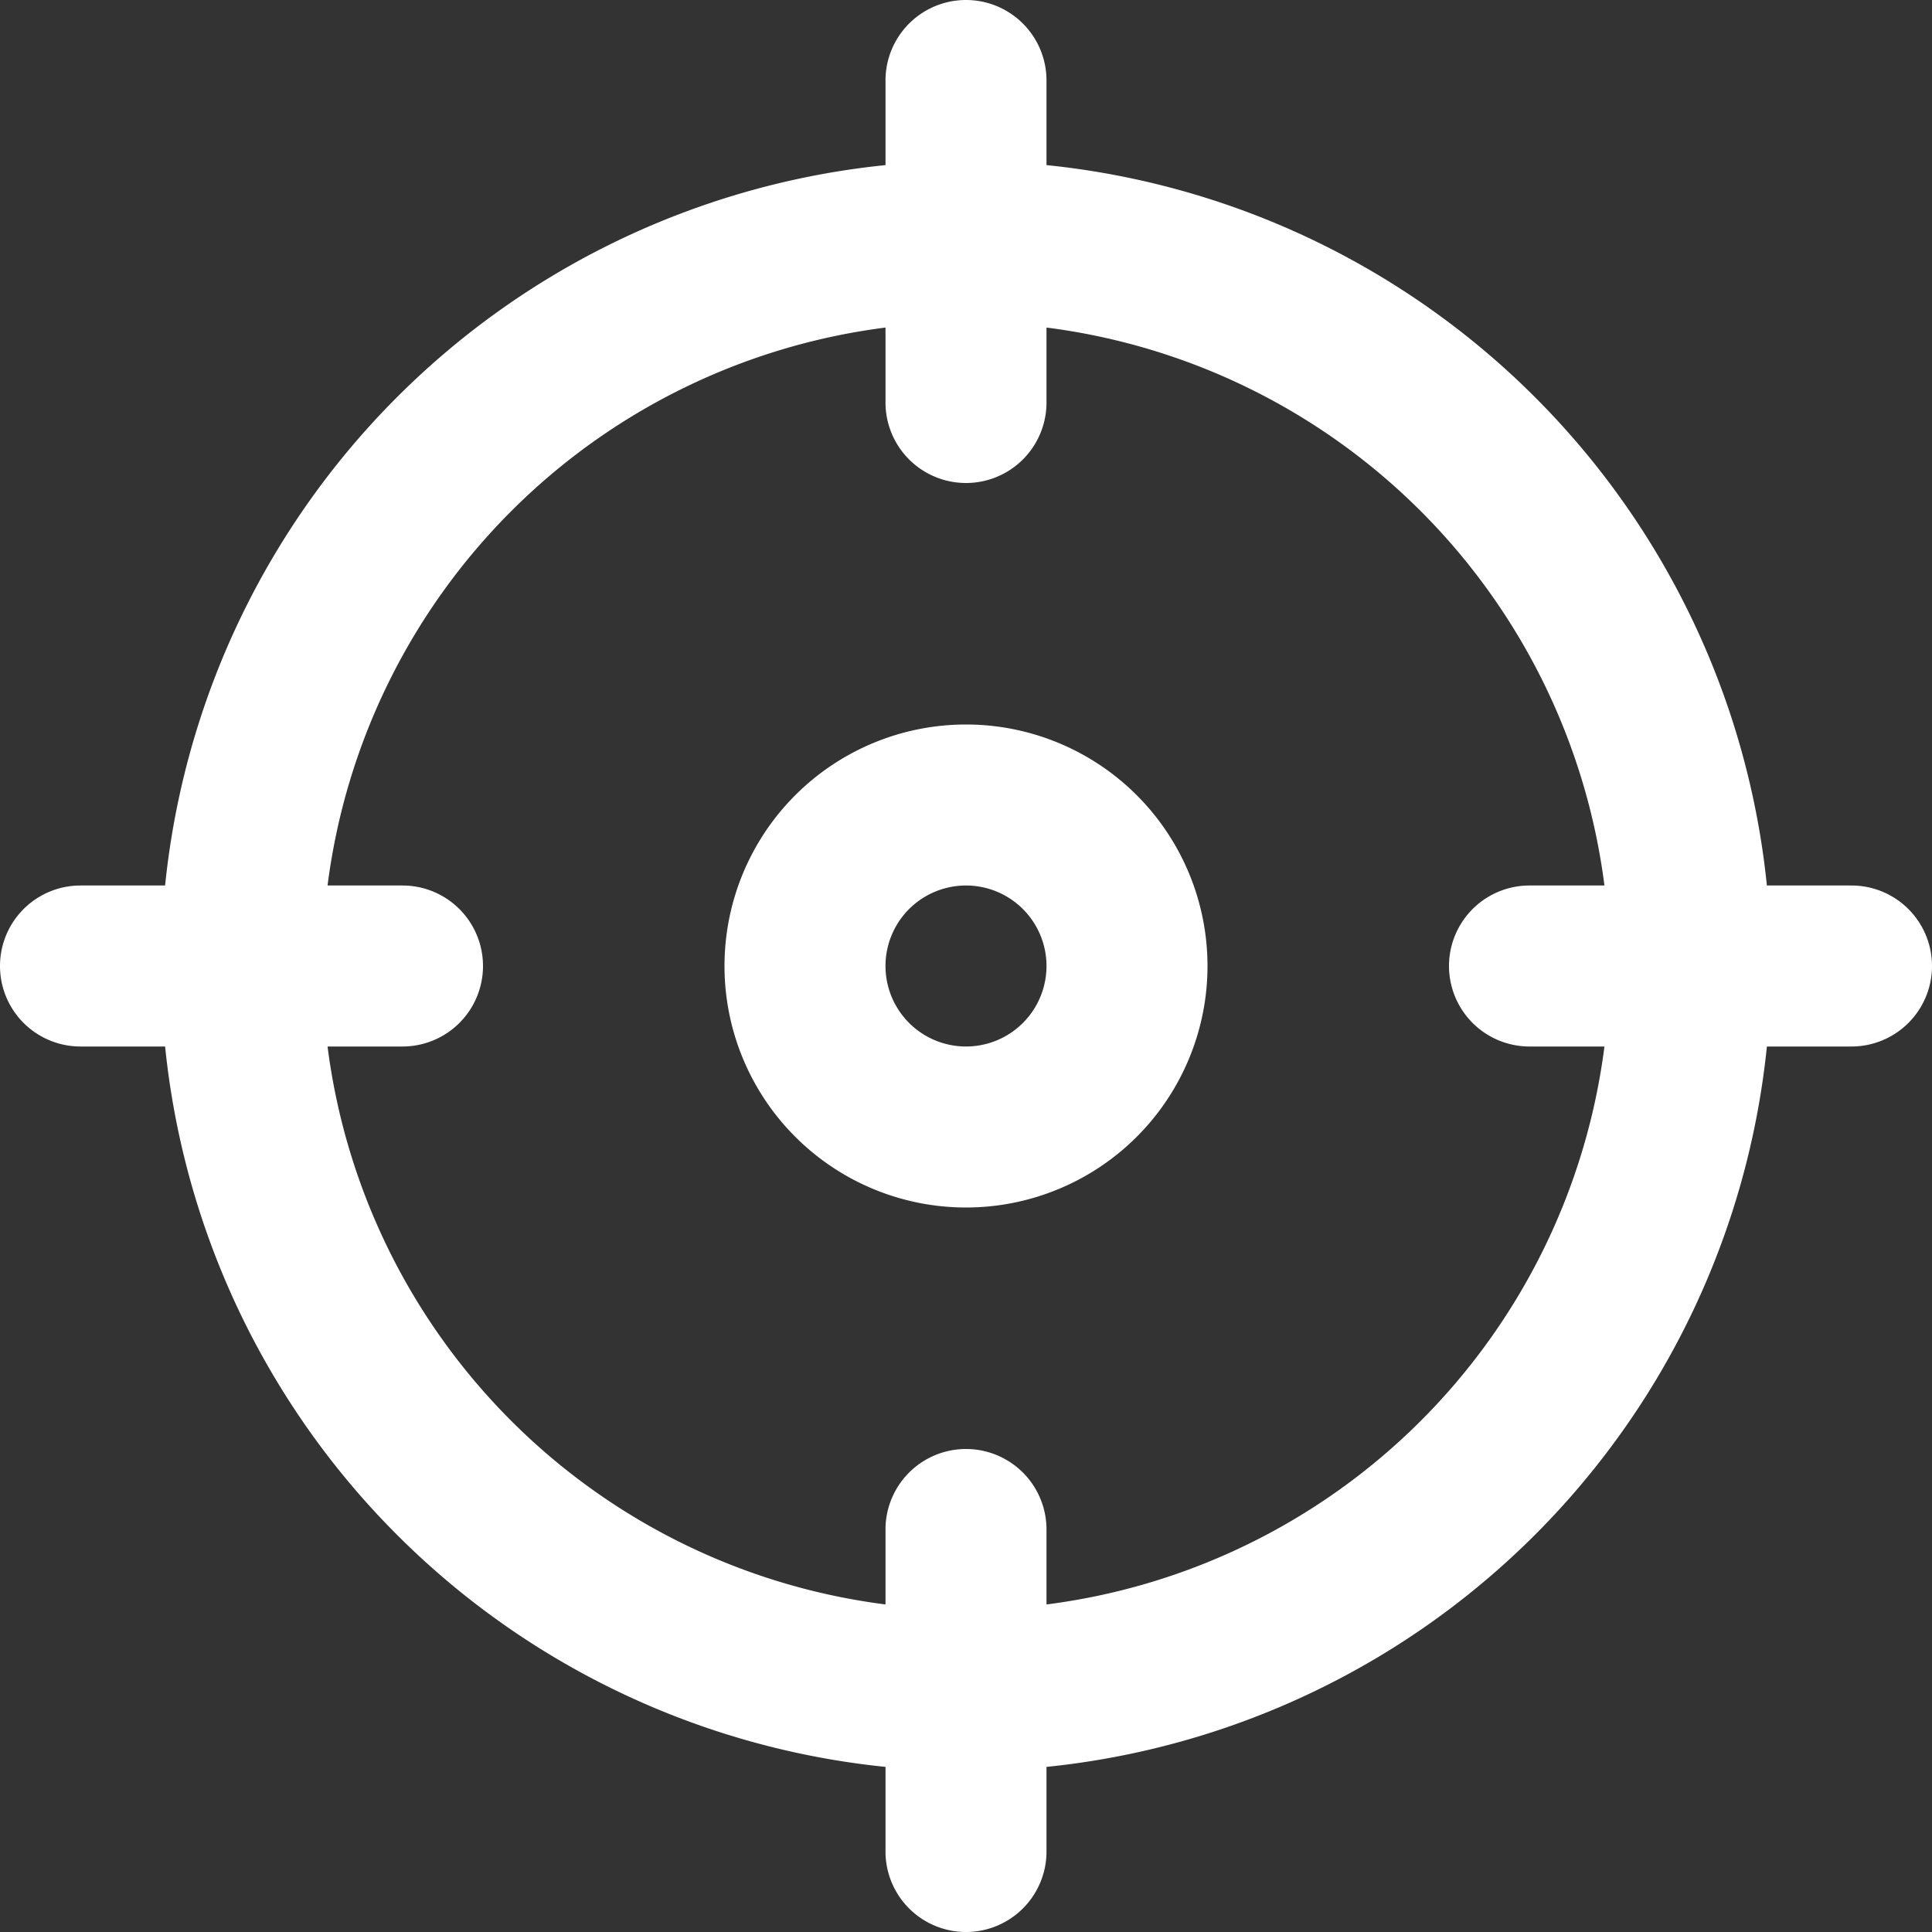
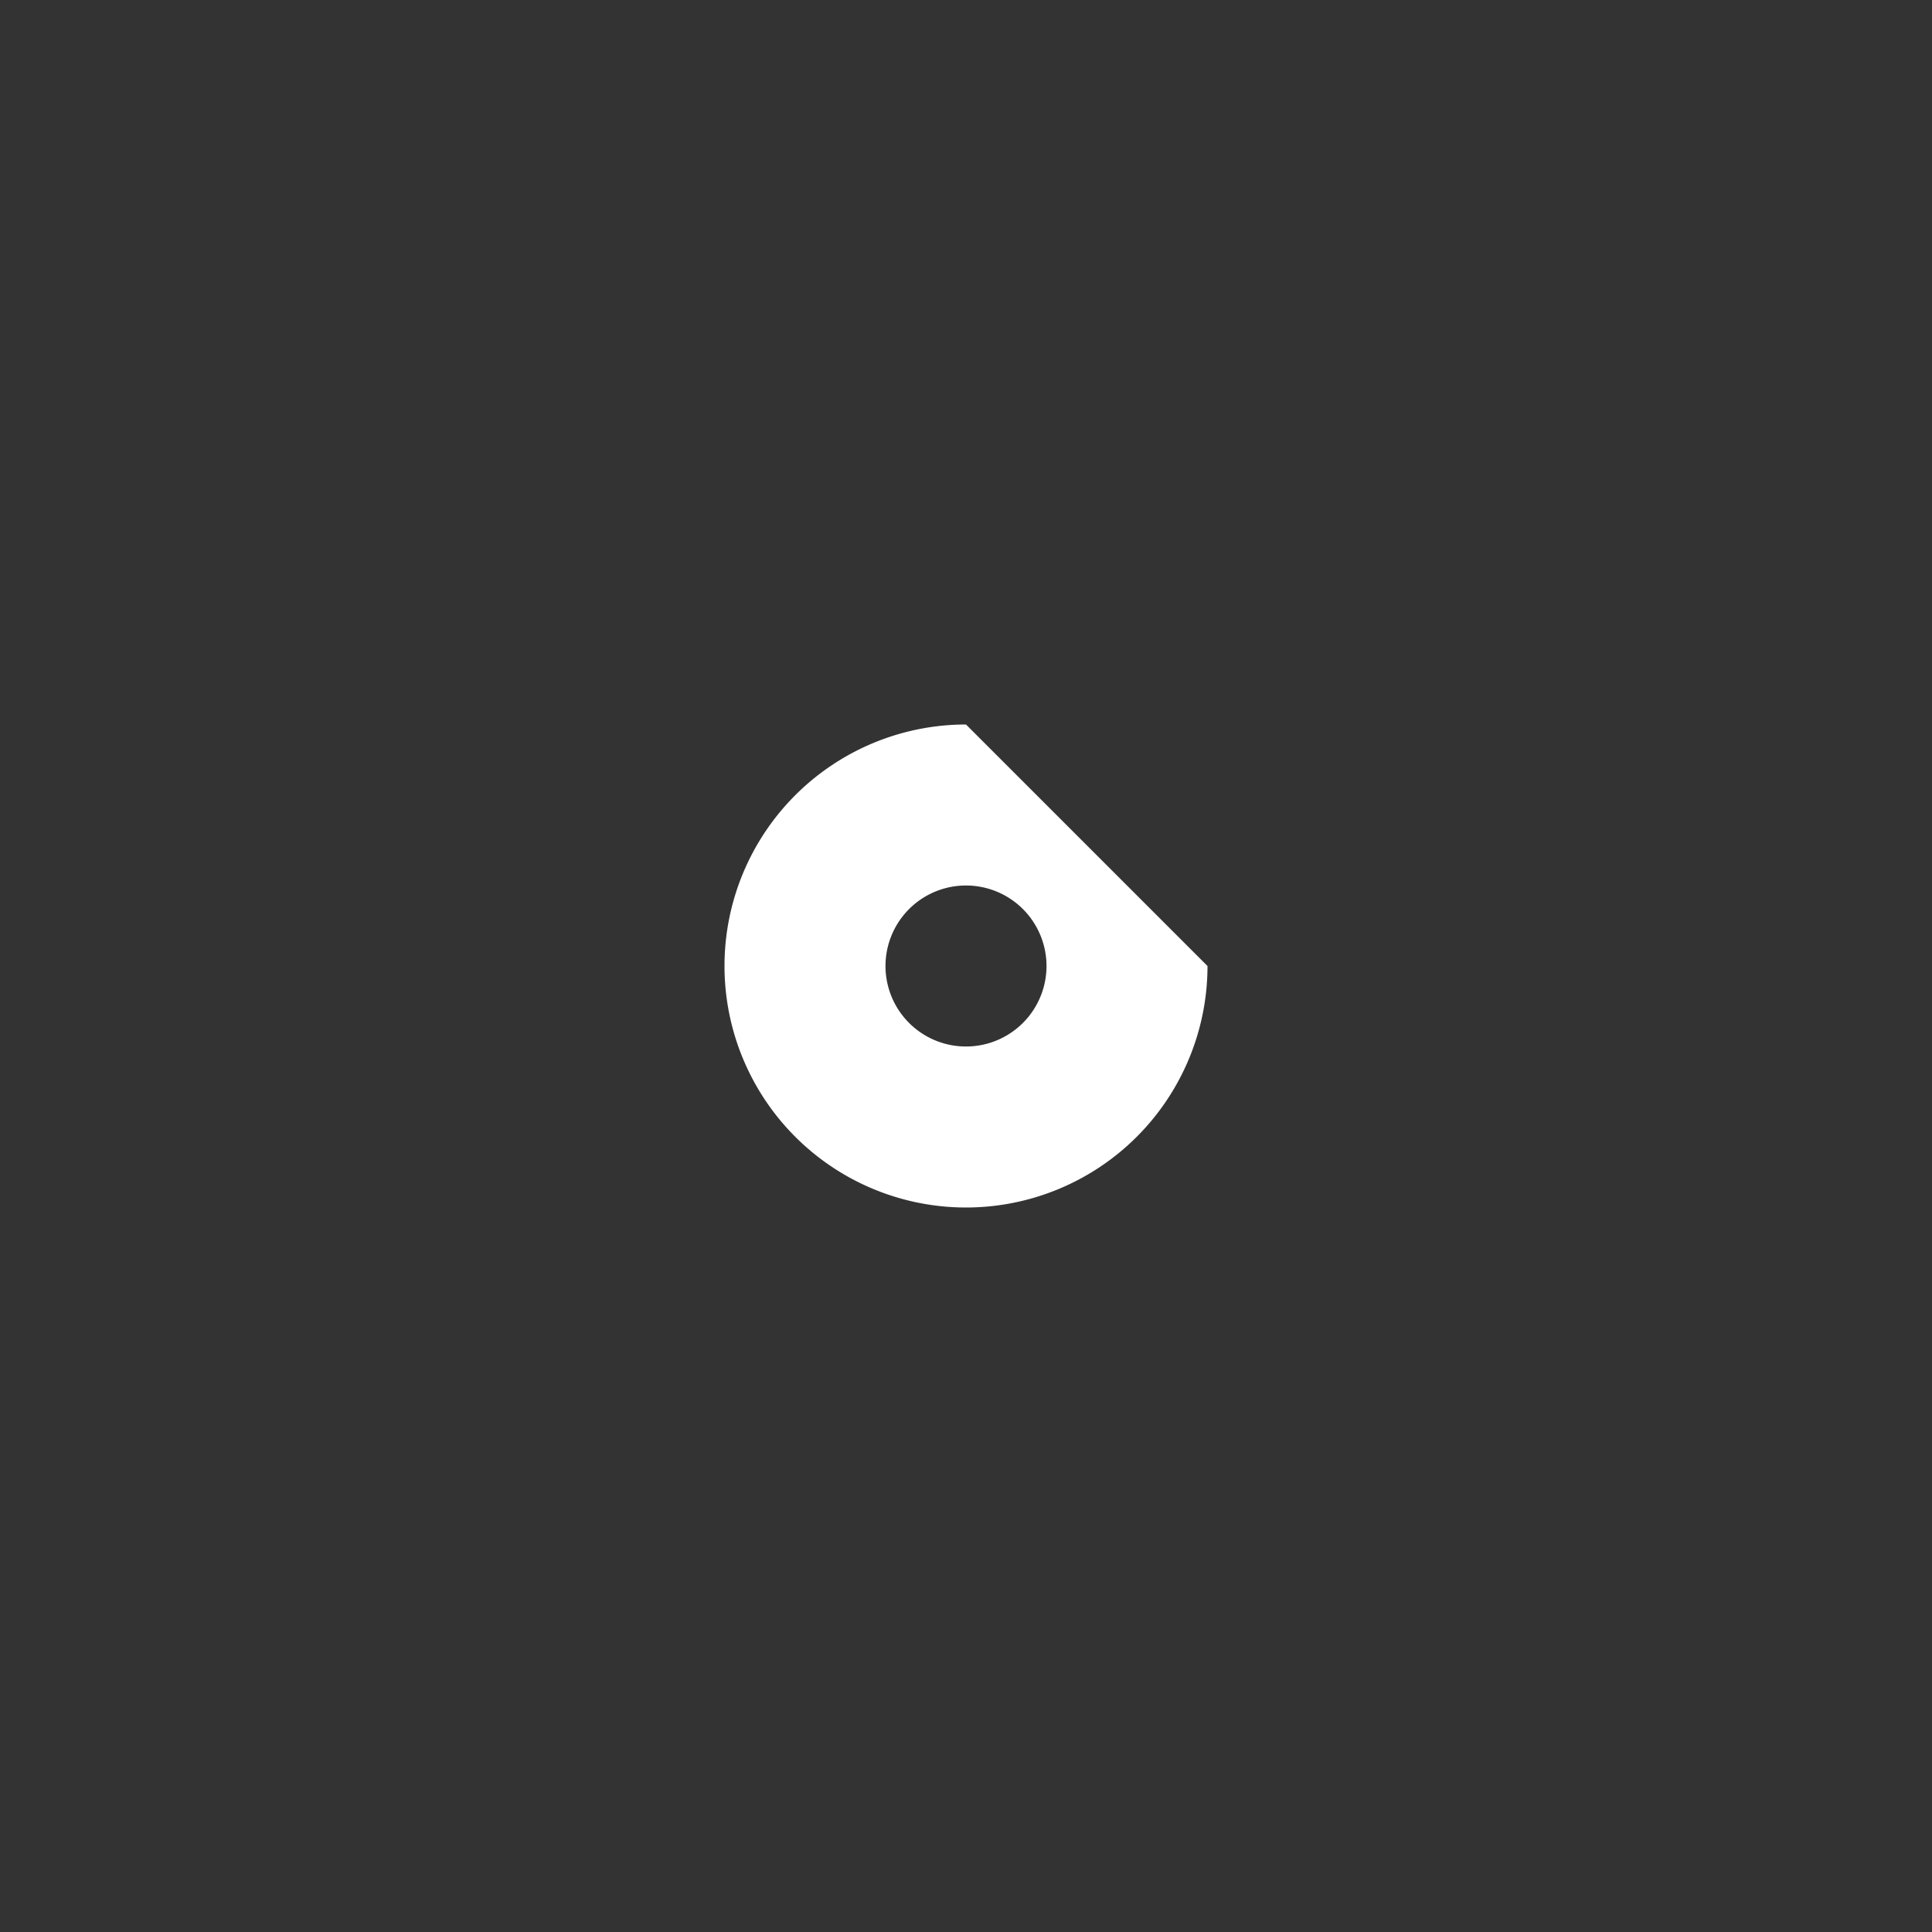
<svg xmlns="http://www.w3.org/2000/svg" id="Icons" viewBox="0 0 24 24">
  <rect x="0" y="0" width="24" height="24" fill="#333333" stroke="none" />
  <defs>
    <style>.cls-1{fill:#232323;}</style>
  </defs>
-   <path d="M23,11H21.949A10.015,10.015,0,0,0,13,2.051V1a1,1,0,0,0-2,0V2.051A10.015,10.015,0,0,0,2.051,11H1a1,1,0,0,0,0,2H2.051A10.015,10.015,0,0,0,11,21.949V23a1,1,0,0,0,2,0V21.949A10.015,10.015,0,0,0,21.949,13H23a1,1,0,0,0,0-2ZM13,19.931V19a1,1,0,0,0-2,0v.931A8.008,8.008,0,0,1,4.069,13H5a1,1,0,0,0,0-2H4.069A8.008,8.008,0,0,1,11,4.069V5a1,1,0,0,0,2,0V4.069A8.008,8.008,0,0,1,19.931,11H19a1,1,0,0,0,0,2h.931A8.008,8.008,0,0,1,13,19.931Z" fill="#ffffff" opacity="1" original-fill="#232323" />
-   <path d="M12,9a3,3,0,1,0,3,3A3,3,0,0,0,12,9Zm0,4a1,1,0,1,1,1-1A1,1,0,0,1,12,13Z" fill="#ffffff" opacity="1" original-fill="#232323" />
+   <path d="M12,9a3,3,0,1,0,3,3Zm0,4a1,1,0,1,1,1-1A1,1,0,0,1,12,13Z" fill="#ffffff" opacity="1" original-fill="#232323" />
</svg>